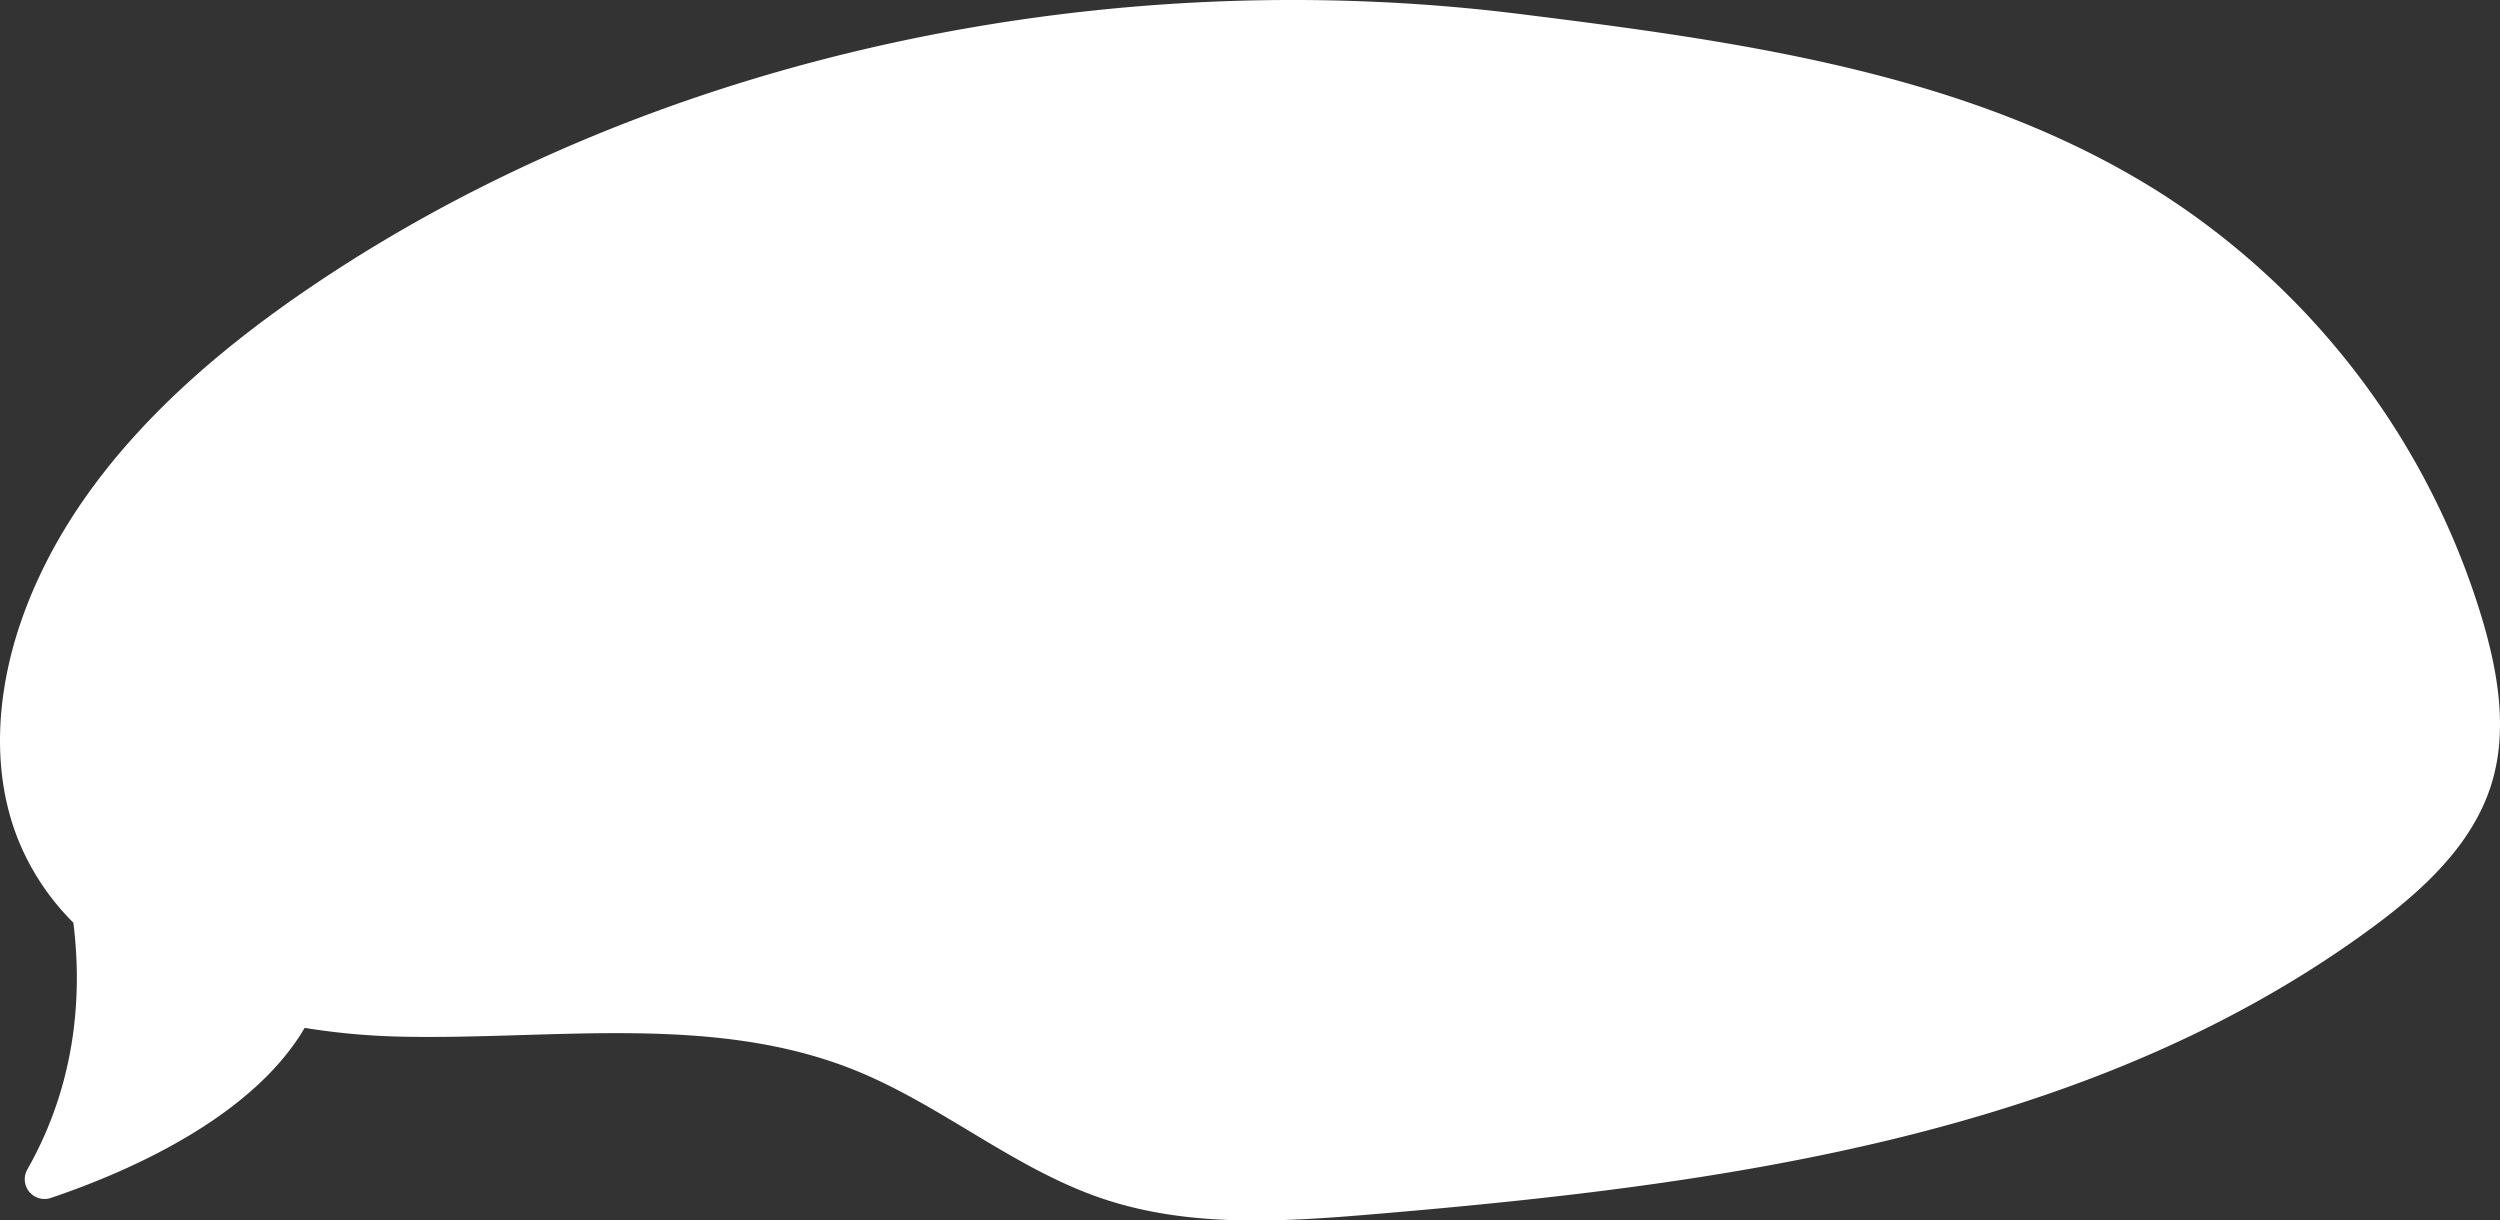
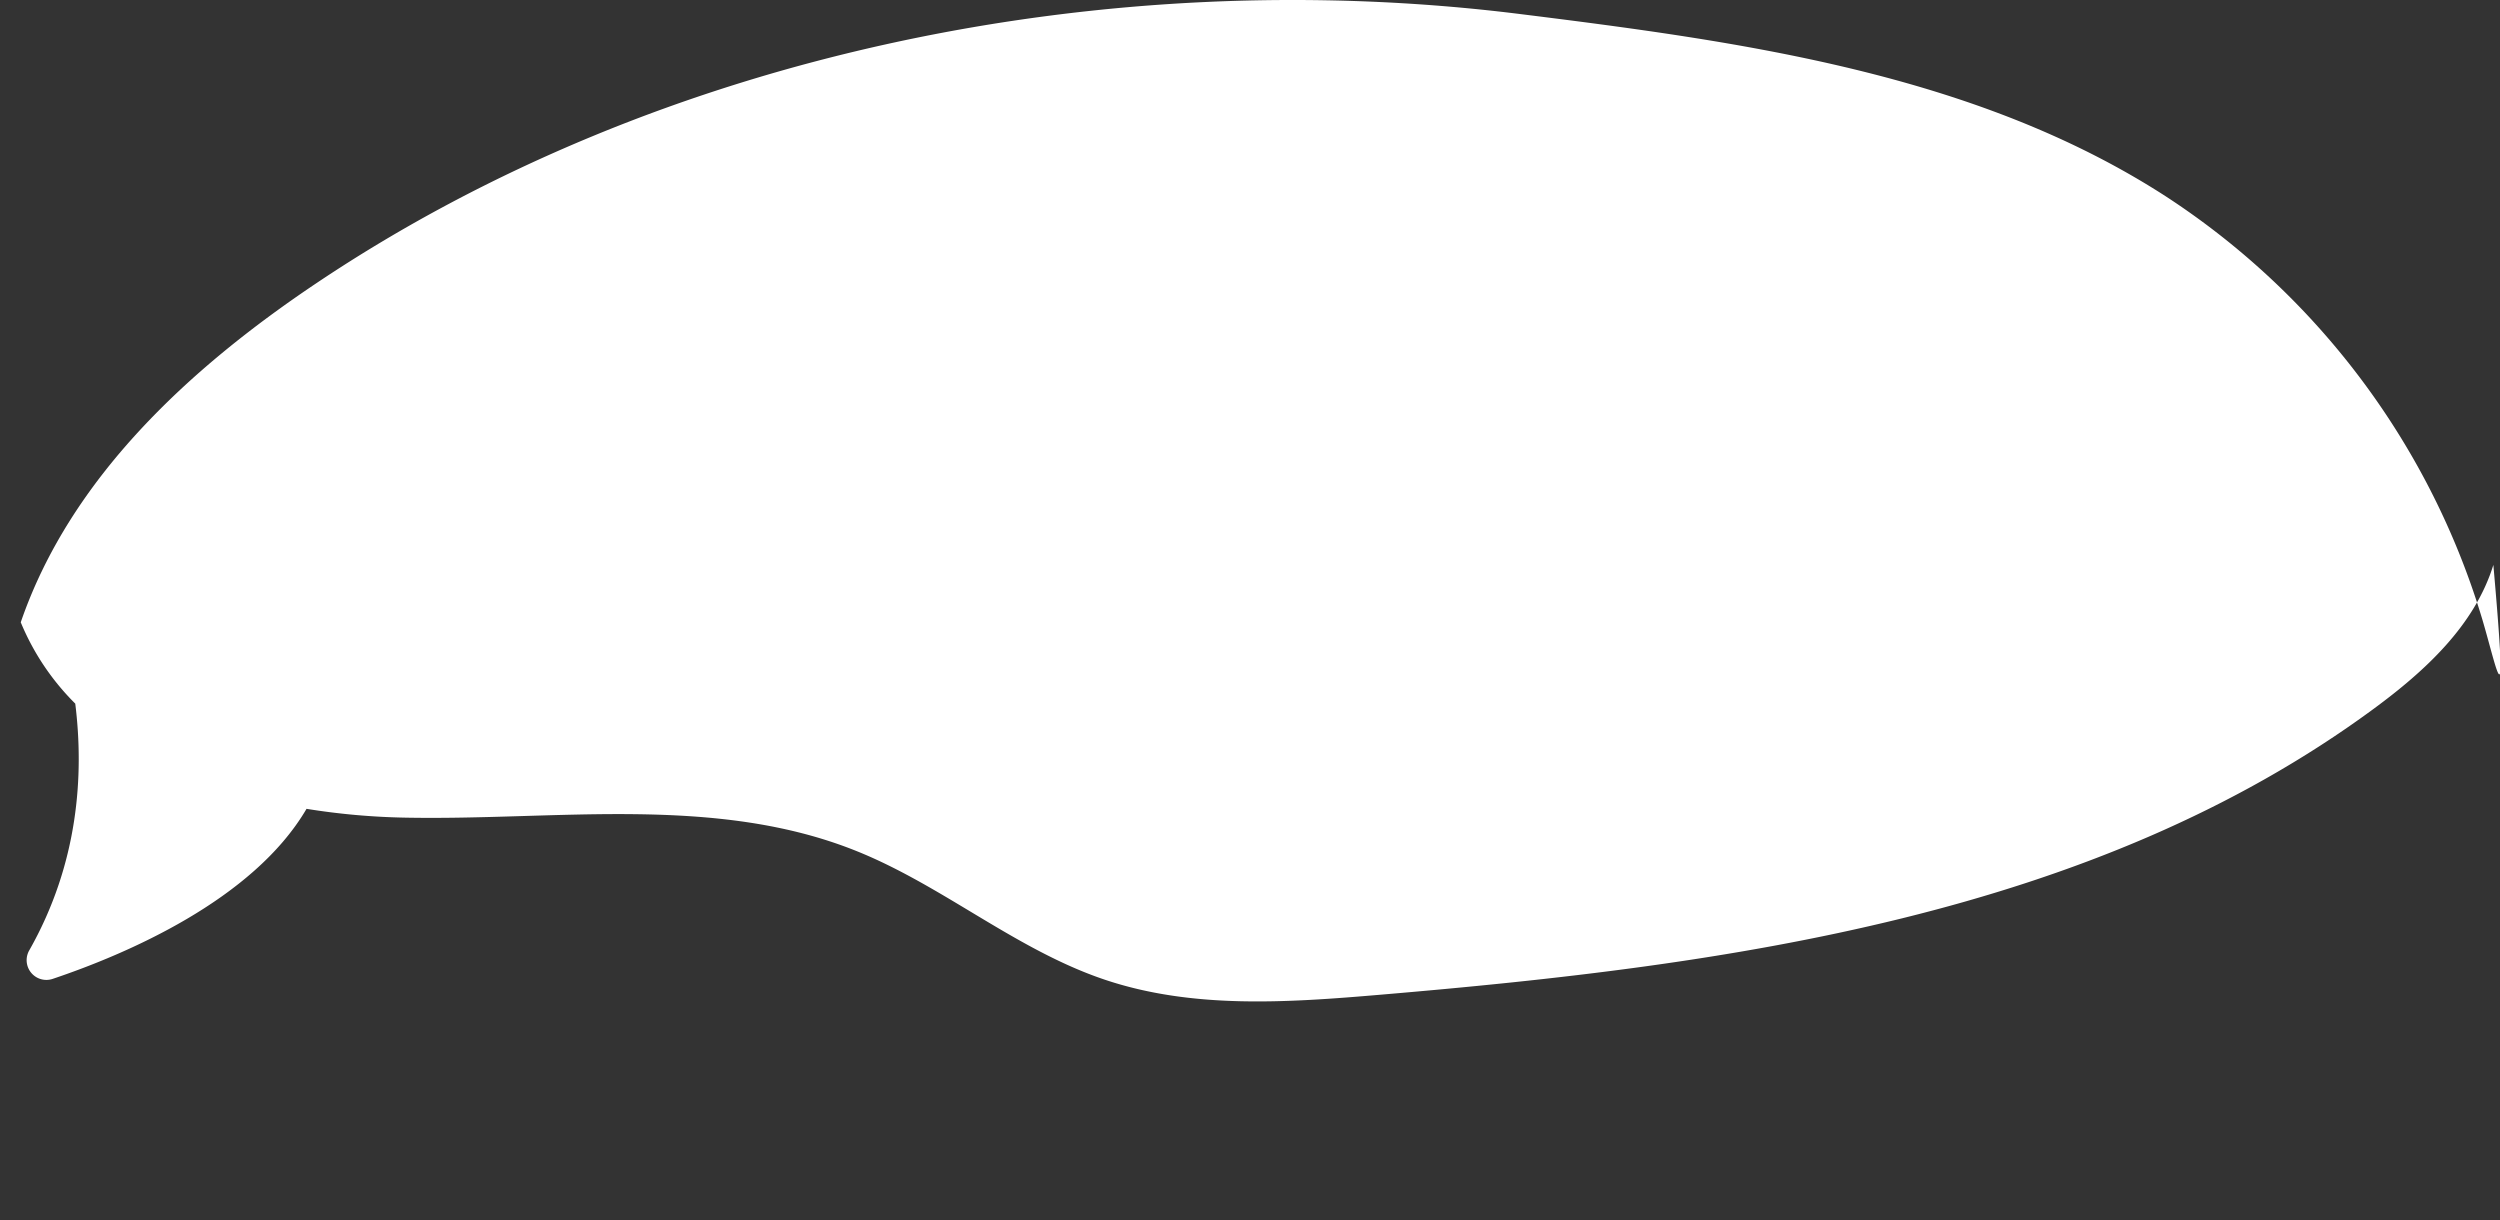
<svg xmlns="http://www.w3.org/2000/svg" viewBox="0 0 568.69 277.63">
  <rect x="0" y="0" width="568.69" height="277.63" fill="#333333" stroke="none" />
  <defs>
    <style>.cls-1{fill:#fff;}</style>
  </defs>
  <g id="Слой_2" data-name="Слой 2">
    <g id="Слой_1-2" data-name="Слой 1">
-       <path class="cls-1" d="M564.67,140.91a174.81,174.81,0,0,0-72-96.24C449.5,16.77,396.6,9.52,345.59,3.17c-93.2-11.6-195.1,8.59-273.65,61.27C43.1,83.78,16,108.73,4.72,141.56c-5.51,16.06-6.86,34.12-.43,49.83a56.46,56.46,0,0,0,12.4,18.5c2,16.09.78,36.31-10.48,56.15a4.49,4.49,0,0,0,5.35,6.46c16.5-5.55,45.56-17.87,57.74-38.68a158.73,158.73,0,0,0,22.29,2c34.61.69,70.72-5.31,102.83,7.61,19.66,7.91,36.26,22.43,56.33,29.21s41.74,5.26,62.77,3.47c79.18-6.71,162.09-17.95,226.07-65.09,11.61-8.55,22.91-18.92,27.16-32.69C570.5,166.22,568.27,153.07,564.67,140.91Z" />
+       <path class="cls-1" d="M564.67,140.91a174.81,174.81,0,0,0-72-96.24C449.5,16.77,396.6,9.52,345.59,3.17c-93.2-11.6-195.1,8.59-273.65,61.27C43.1,83.78,16,108.73,4.72,141.56a56.46,56.46,0,0,0,12.4,18.5c2,16.09.78,36.31-10.48,56.15a4.49,4.49,0,0,0,5.35,6.46c16.5-5.55,45.56-17.87,57.74-38.68a158.73,158.73,0,0,0,22.29,2c34.61.69,70.72-5.31,102.83,7.61,19.66,7.91,36.26,22.43,56.33,29.21s41.74,5.26,62.77,3.47c79.18-6.71,162.09-17.95,226.07-65.09,11.61-8.55,22.91-18.92,27.16-32.69C570.5,166.22,568.27,153.07,564.67,140.91Z" />
    </g>
  </g>
</svg>